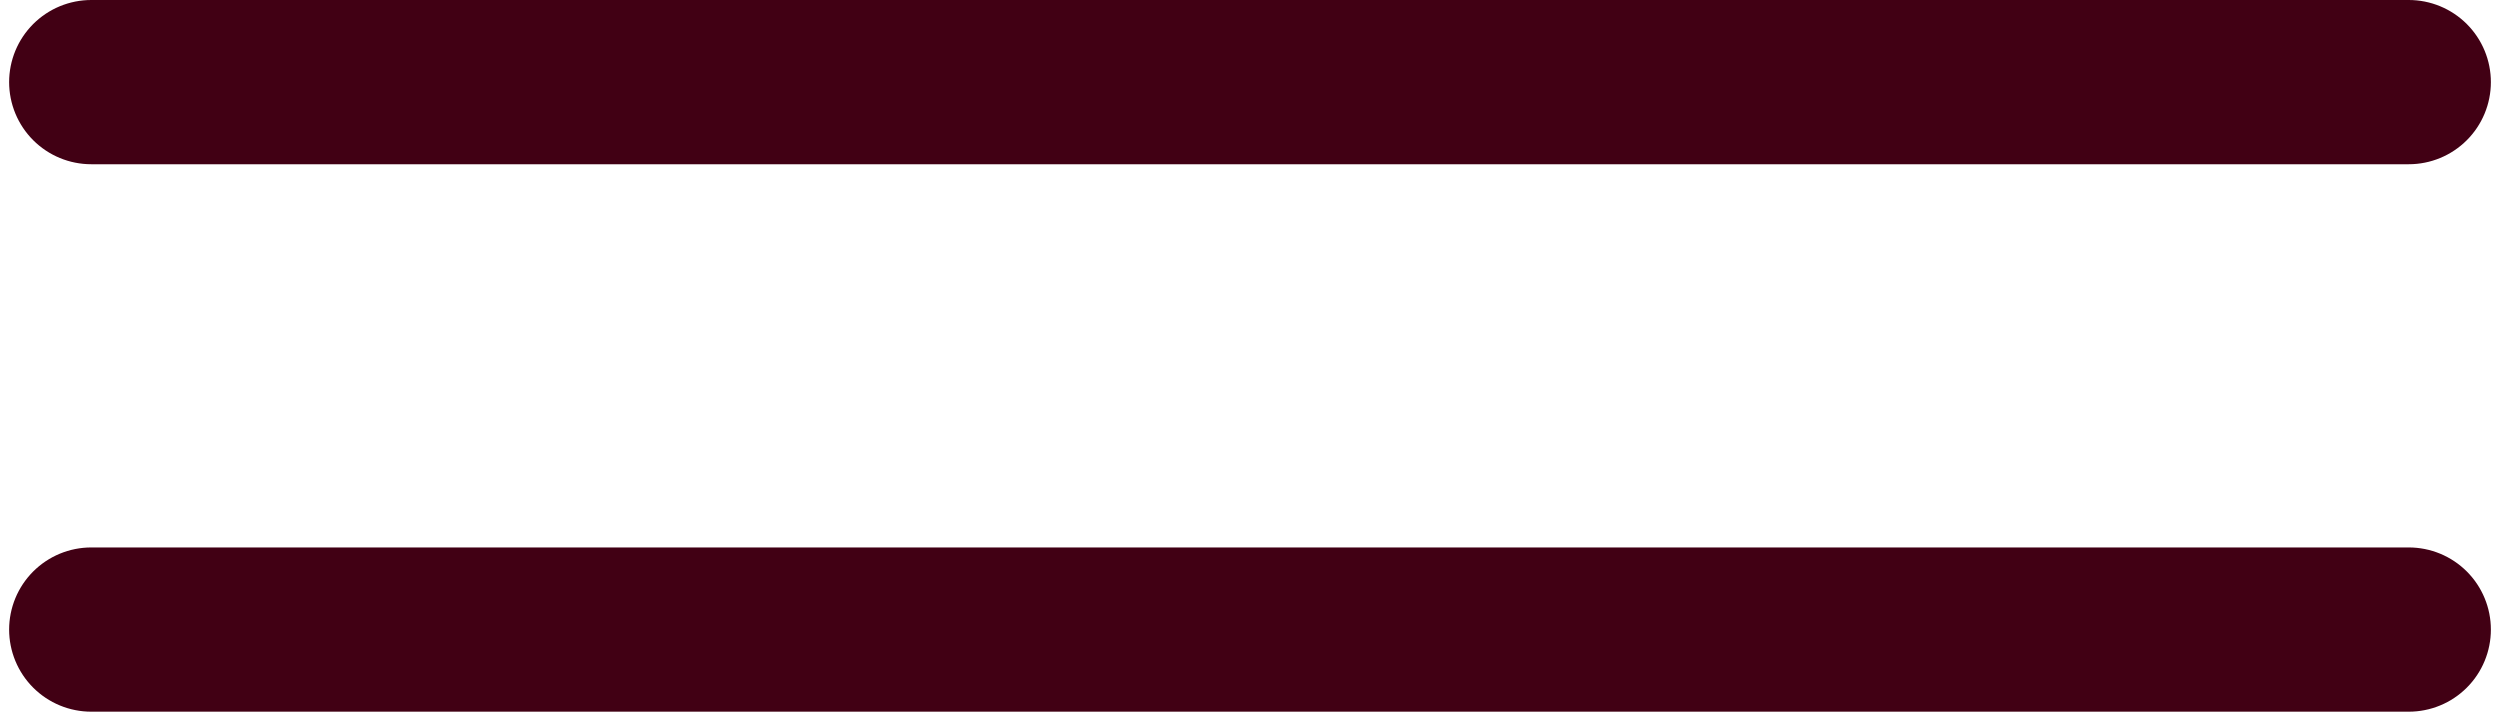
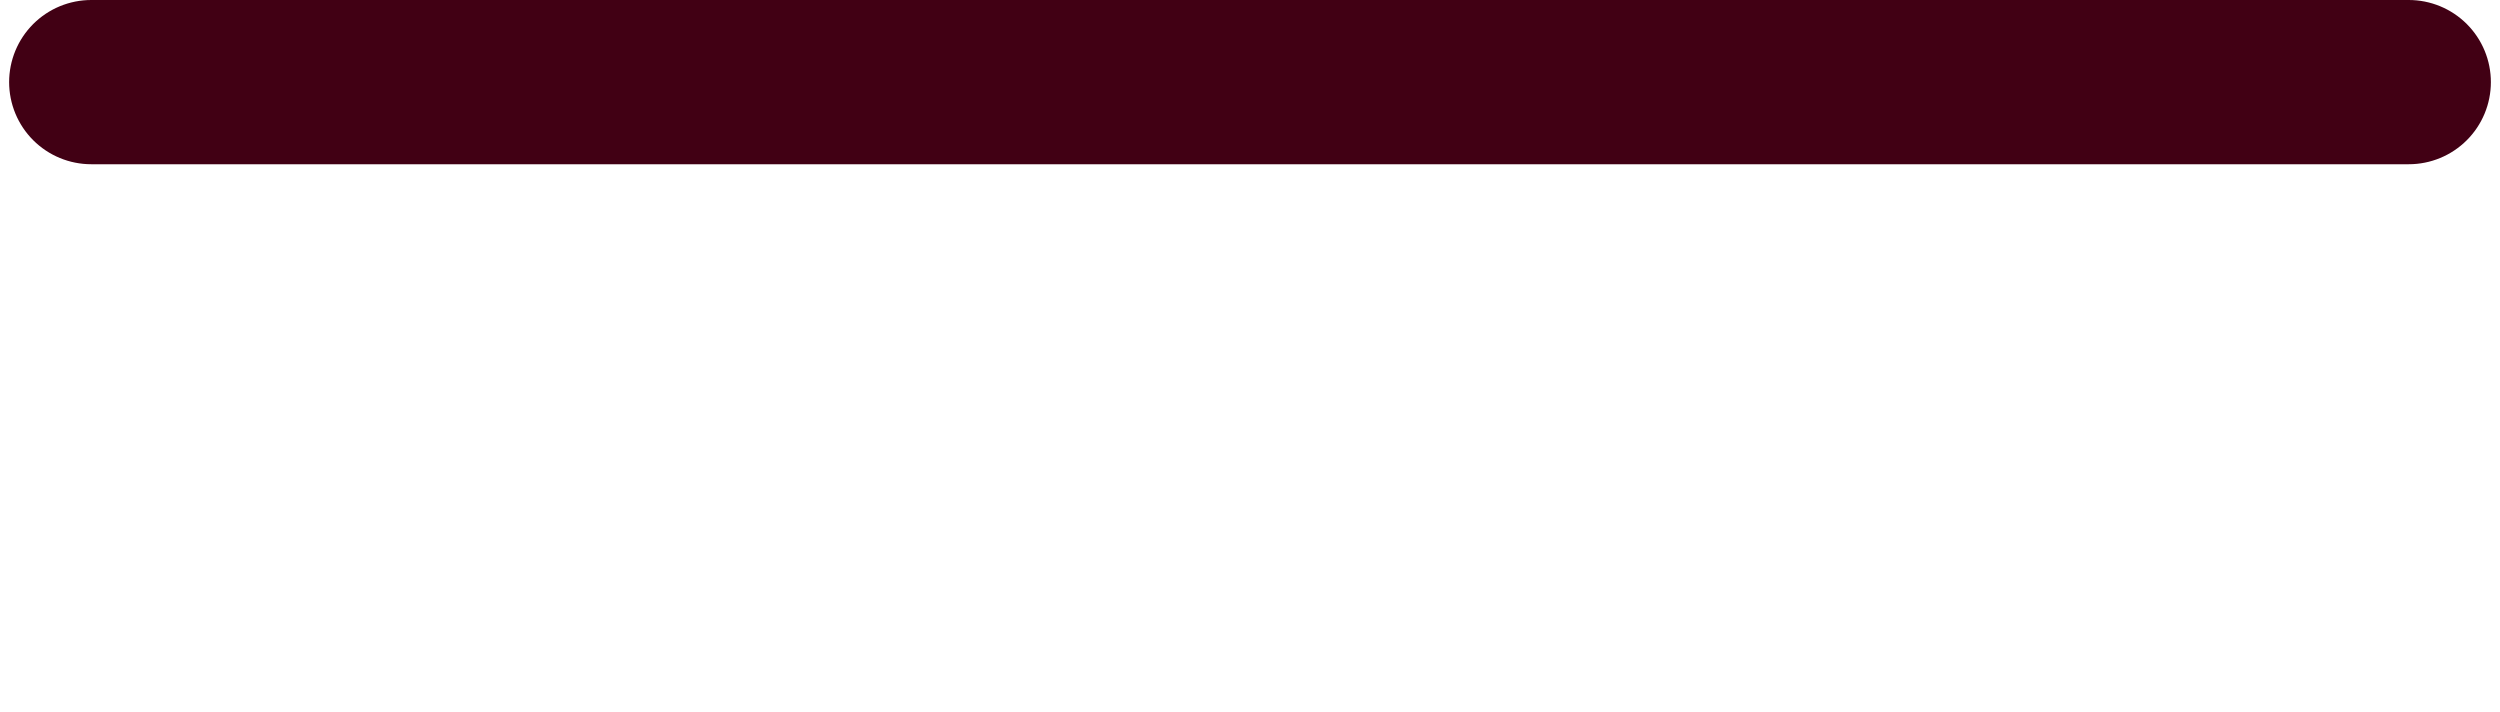
<svg xmlns="http://www.w3.org/2000/svg" width="137" height="39" viewBox="0 0 137 39" fill="none">
  <path d="M5 4.5H132" stroke="#410014" stroke-width="9" stroke-linecap="round" />
-   <path d="M5 34.5H132" stroke="#410014" stroke-width="9" stroke-linecap="round" />
</svg>